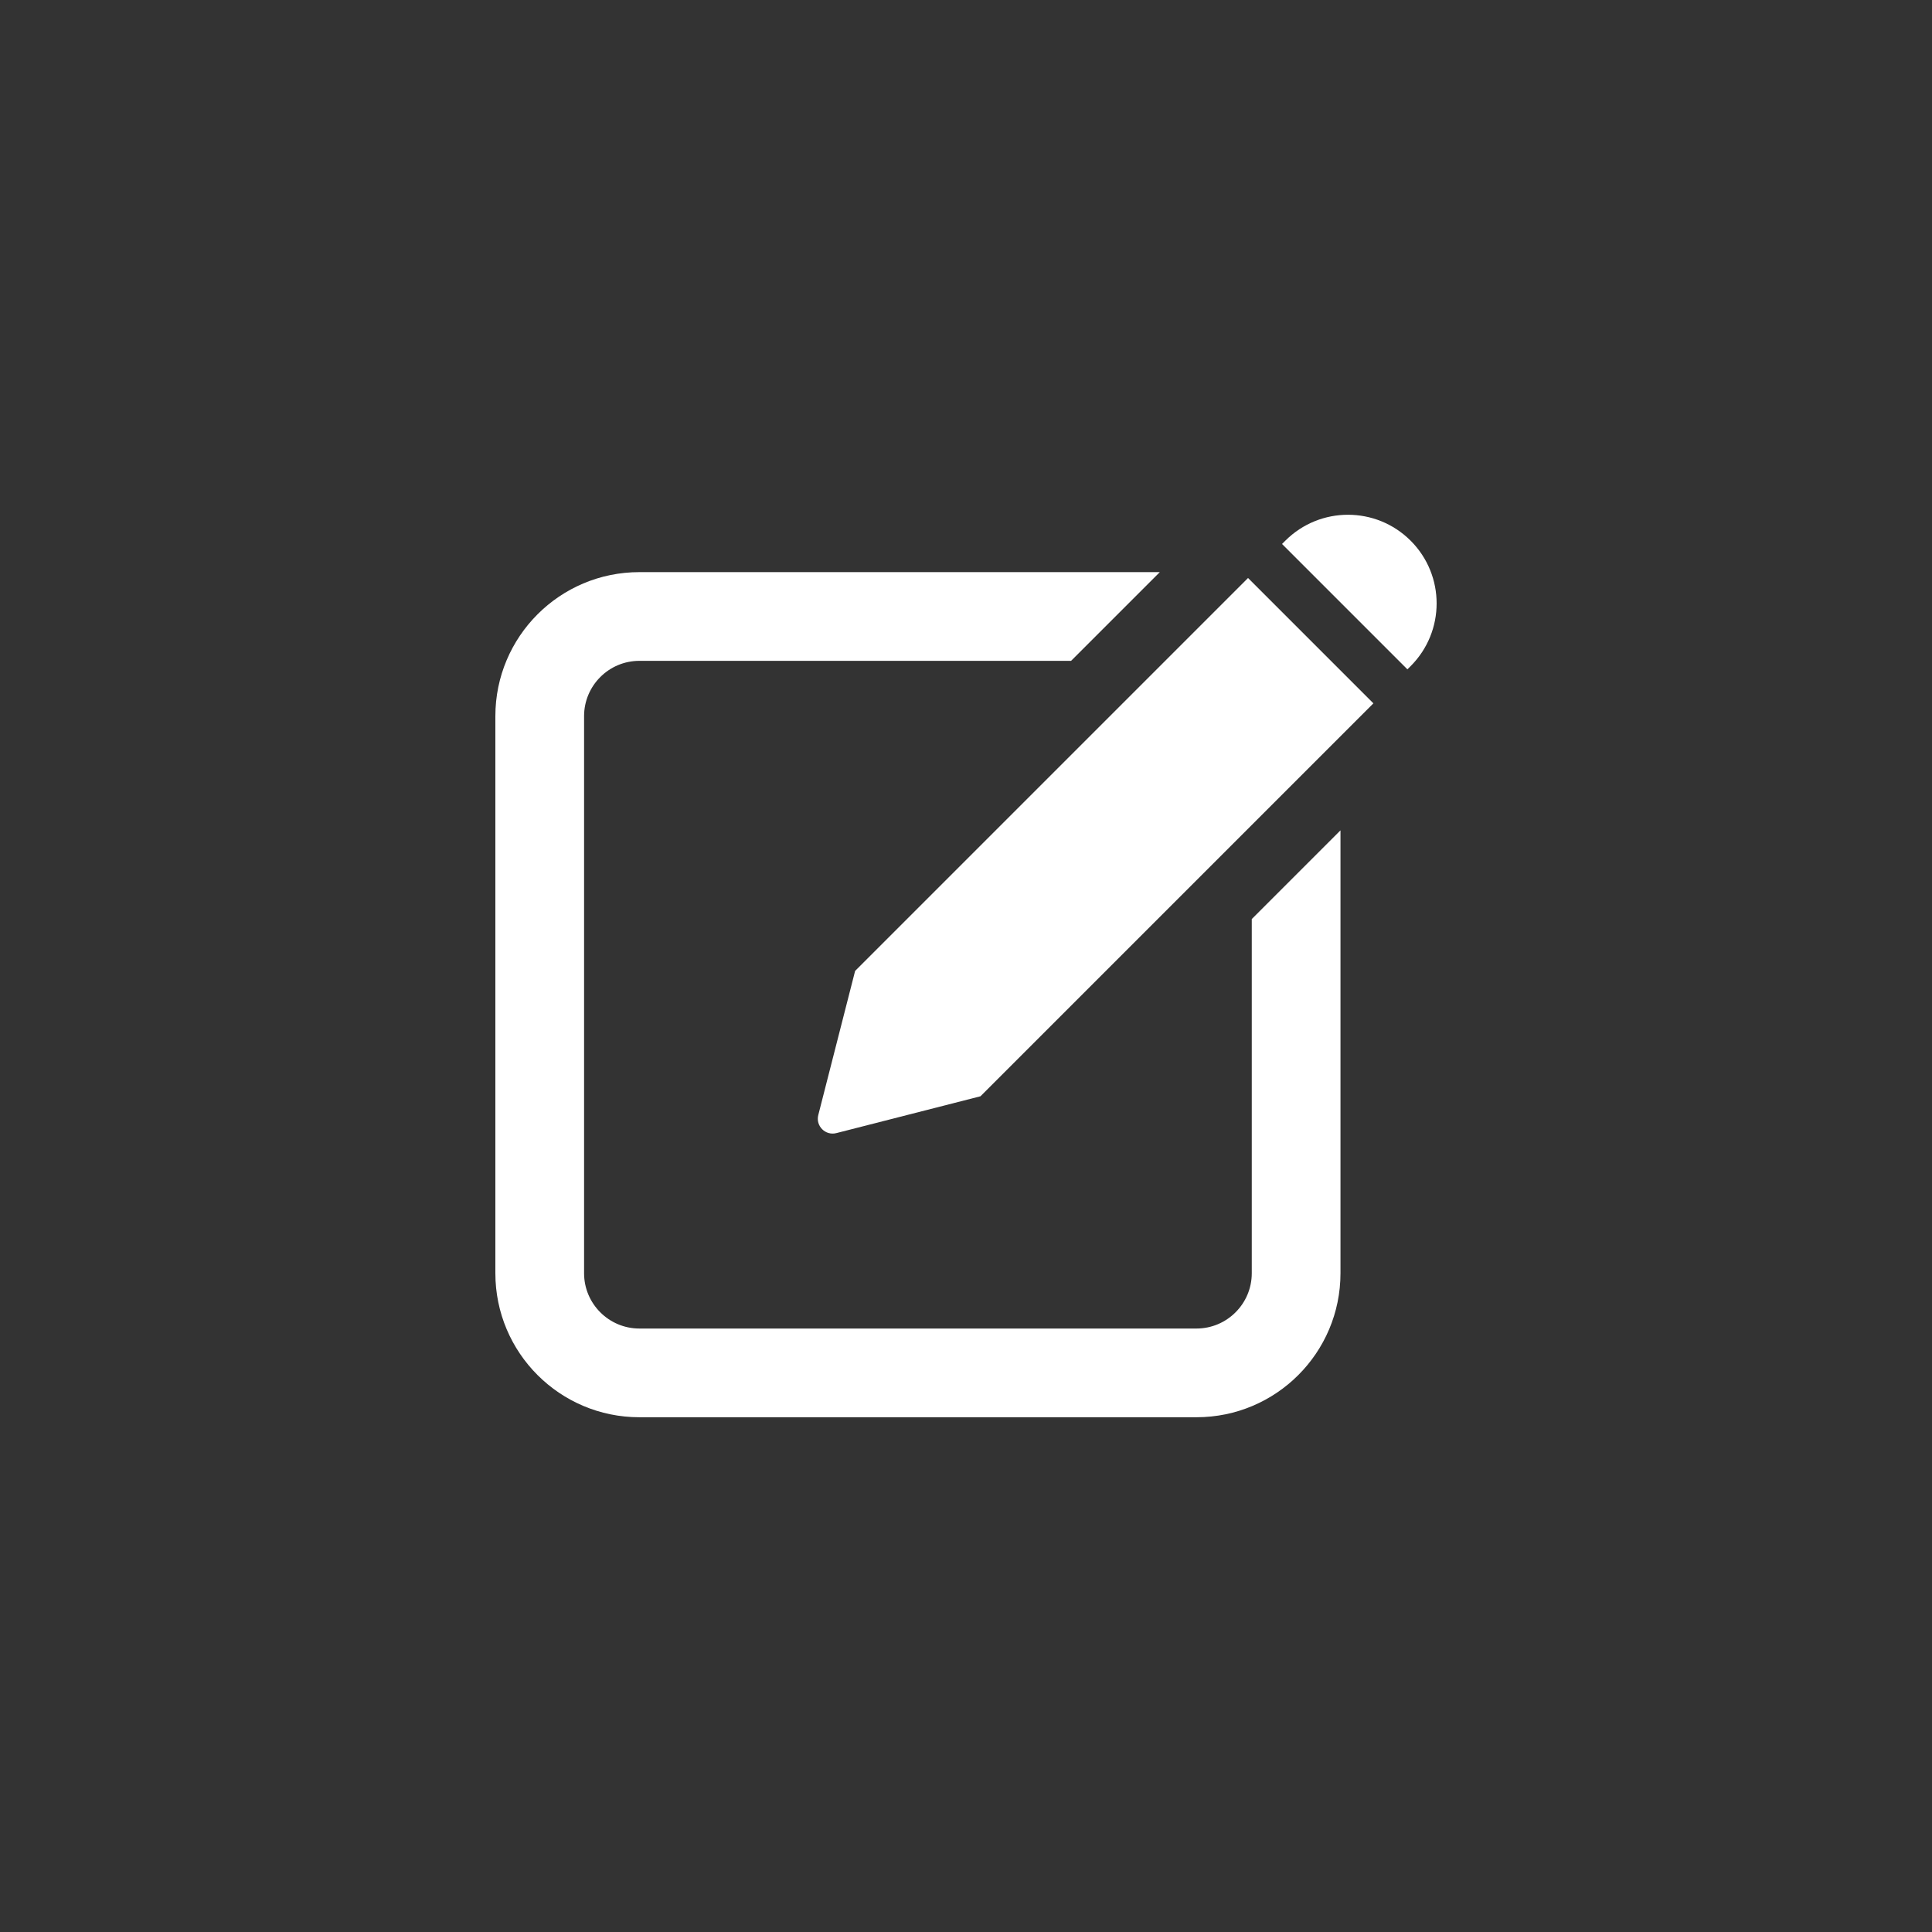
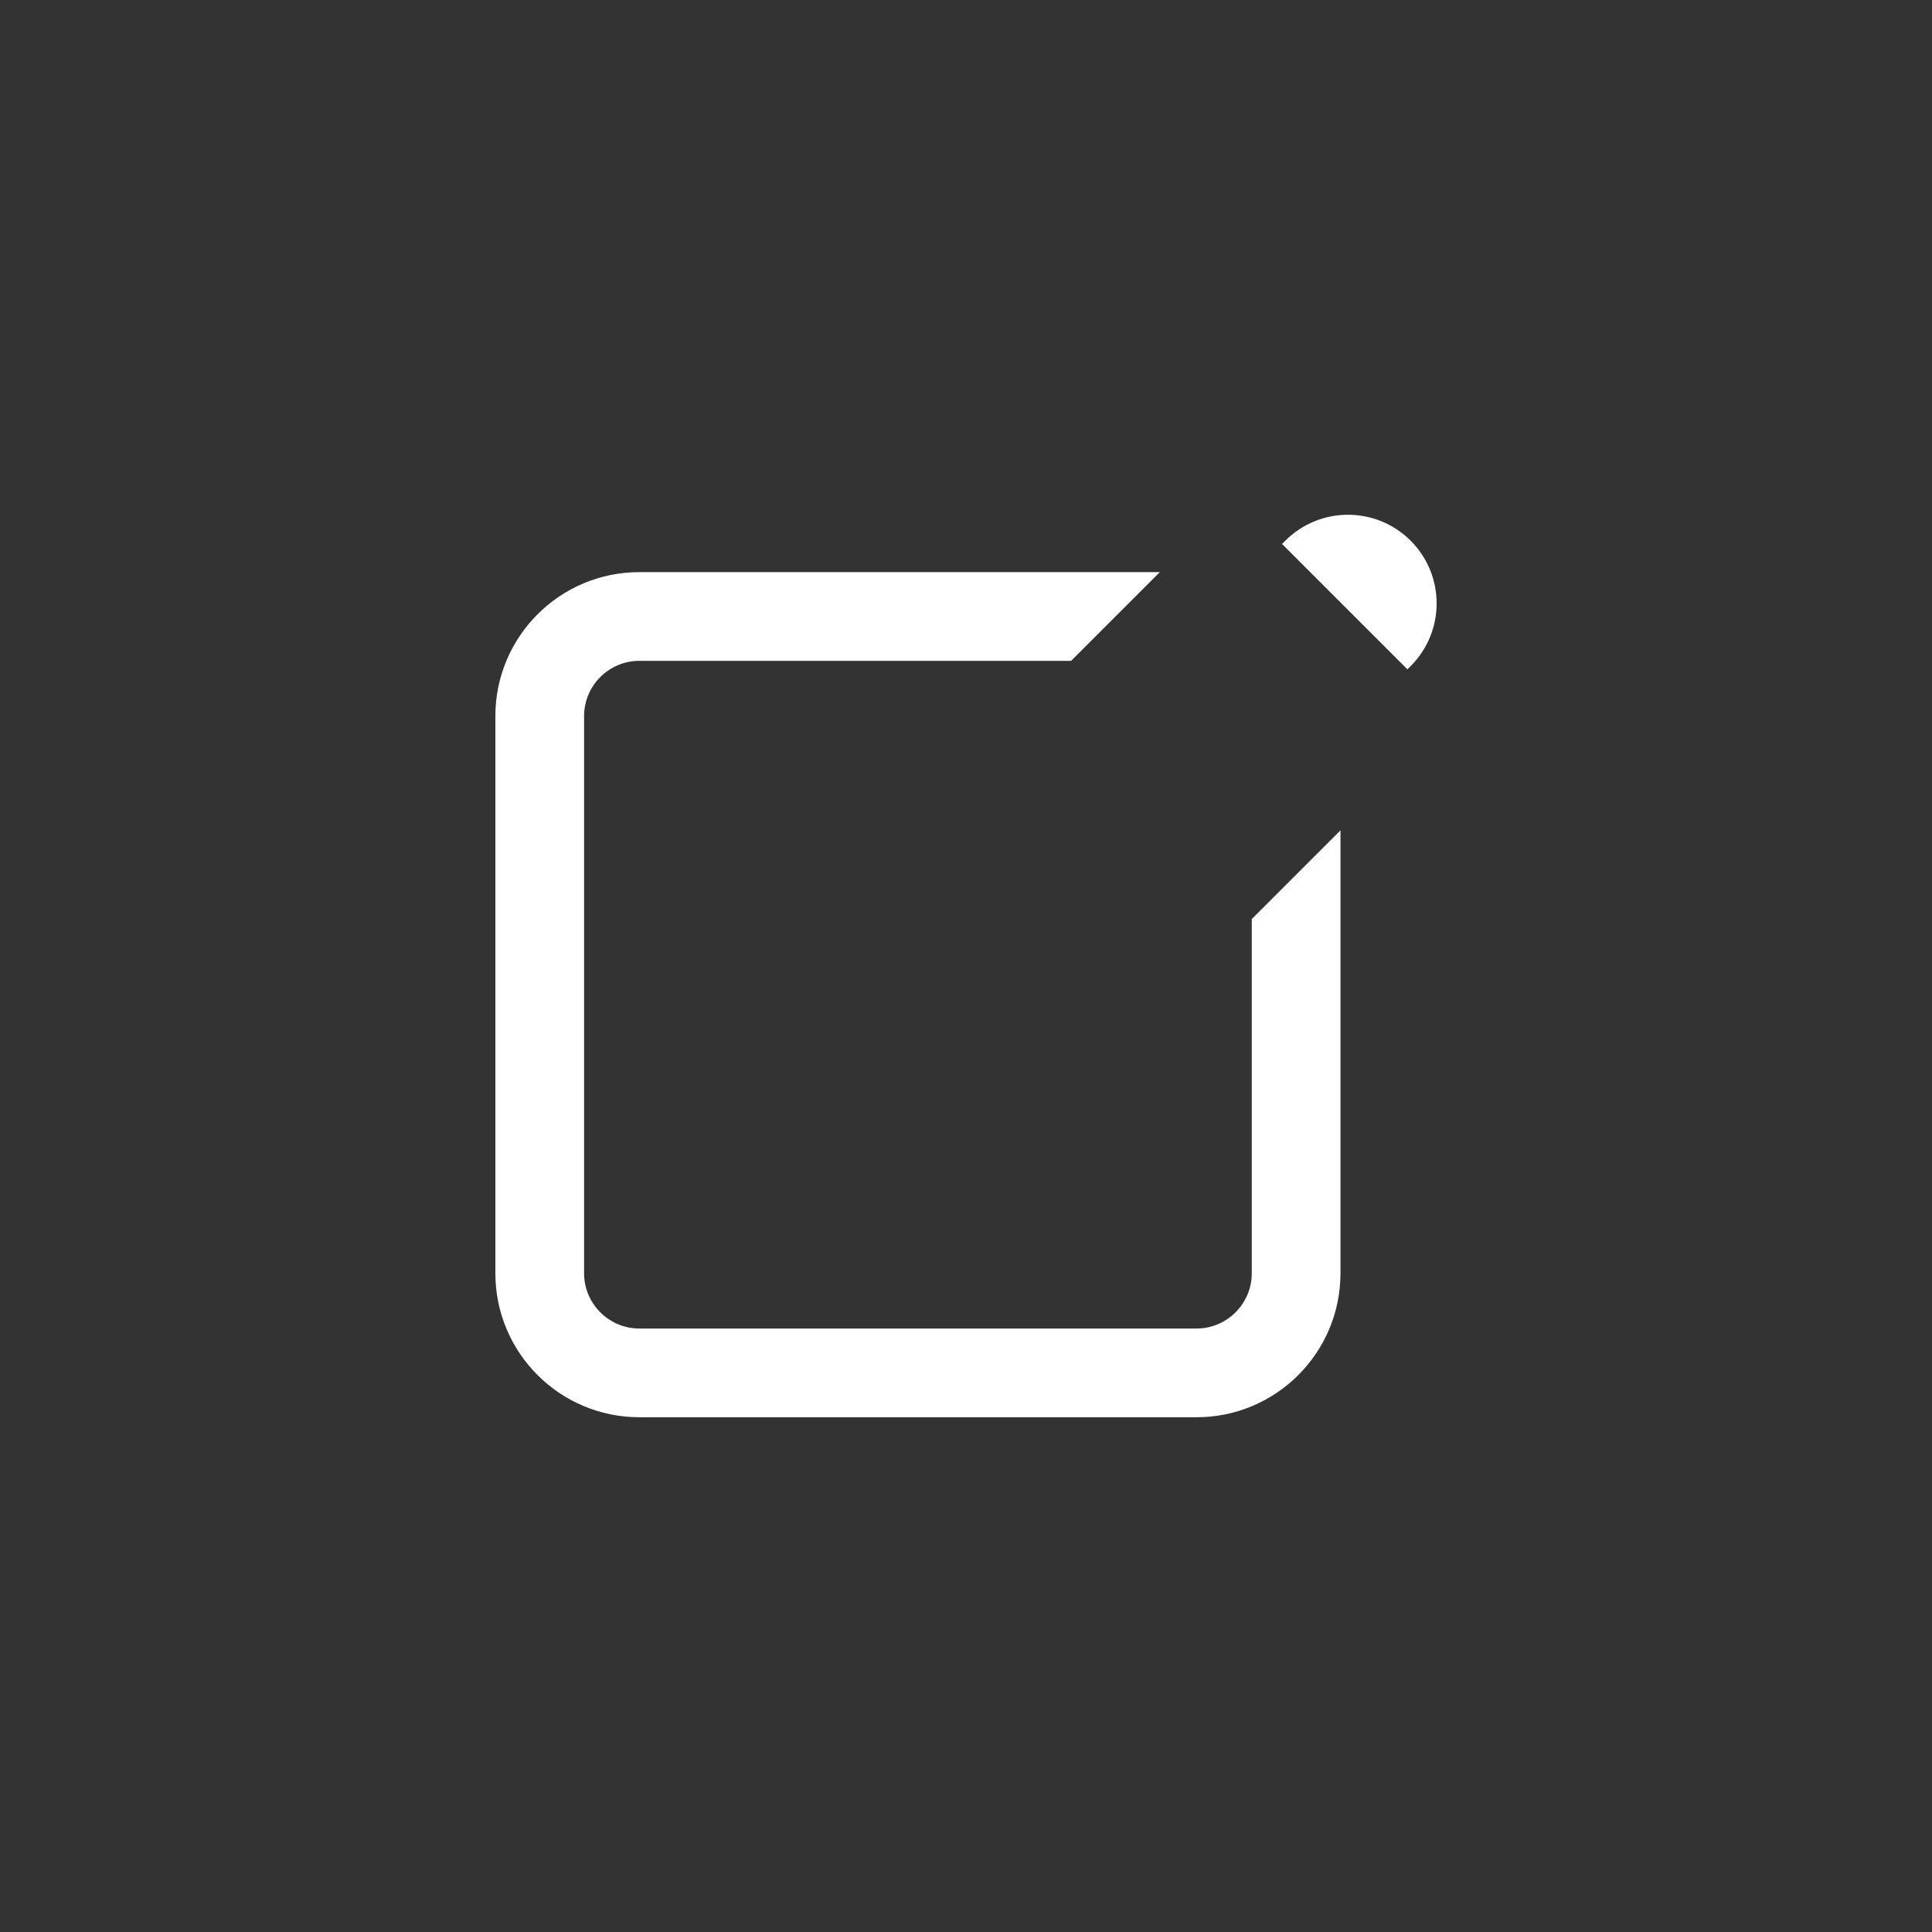
<svg xmlns="http://www.w3.org/2000/svg" version="1.1" id="Layer_1" x="0px" y="0px" viewBox="0 0 7000 7000" style="enable-background:new 0 0 7000 7000;" xml:space="preserve">
  <rect x="0" y="0" width="7000" height="7000" fill="#333333" stroke="none" />
  <style type="text/css">
	.st80{fill:#FFFFFF;}
</style>
  <g>
    <path class="st80" d="M4535.41,4613.14c0,110.49-89.89,200.38-200.38,200.38H2316.6c-110.49,0-200.38-89.89-200.38-200.38V2594.72   c0-110.49,89.89-200.38,200.38-200.38h1564.2l321.4-321.41H2316.6c-288.27,0-521.79,233.7-521.79,521.79v2018.42   c0,288.29,233.72,521.79,521.79,521.79h2018.43c288.39,0,521.79-233.81,521.79-521.79v-1604.6l-321.41,321.41V4613.14z" />
-     <path class="st80" d="M4521.89,2094.15c-17.44,17.44-1406.24,1406.24-1423.63,1423.63l-133.48,522.23   c-10.12,39.6,25.86,75.58,65.46,65.46l522.23-133.48c12.83-12.83,1411.91-1411.91,1423.63-1423.63   C4969.08,2541.33,4529.39,2101.64,4521.89,2094.15z" />
    <path class="st80" d="M5111.11,1959.14c-125.43-125.43-328.78-125.43-454.21,0l-11.82,11.82l454.21,454.21l11.82-11.82   C5236.47,2287.98,5236.6,2084.63,5111.11,1959.14z" />
  </g>
</svg>